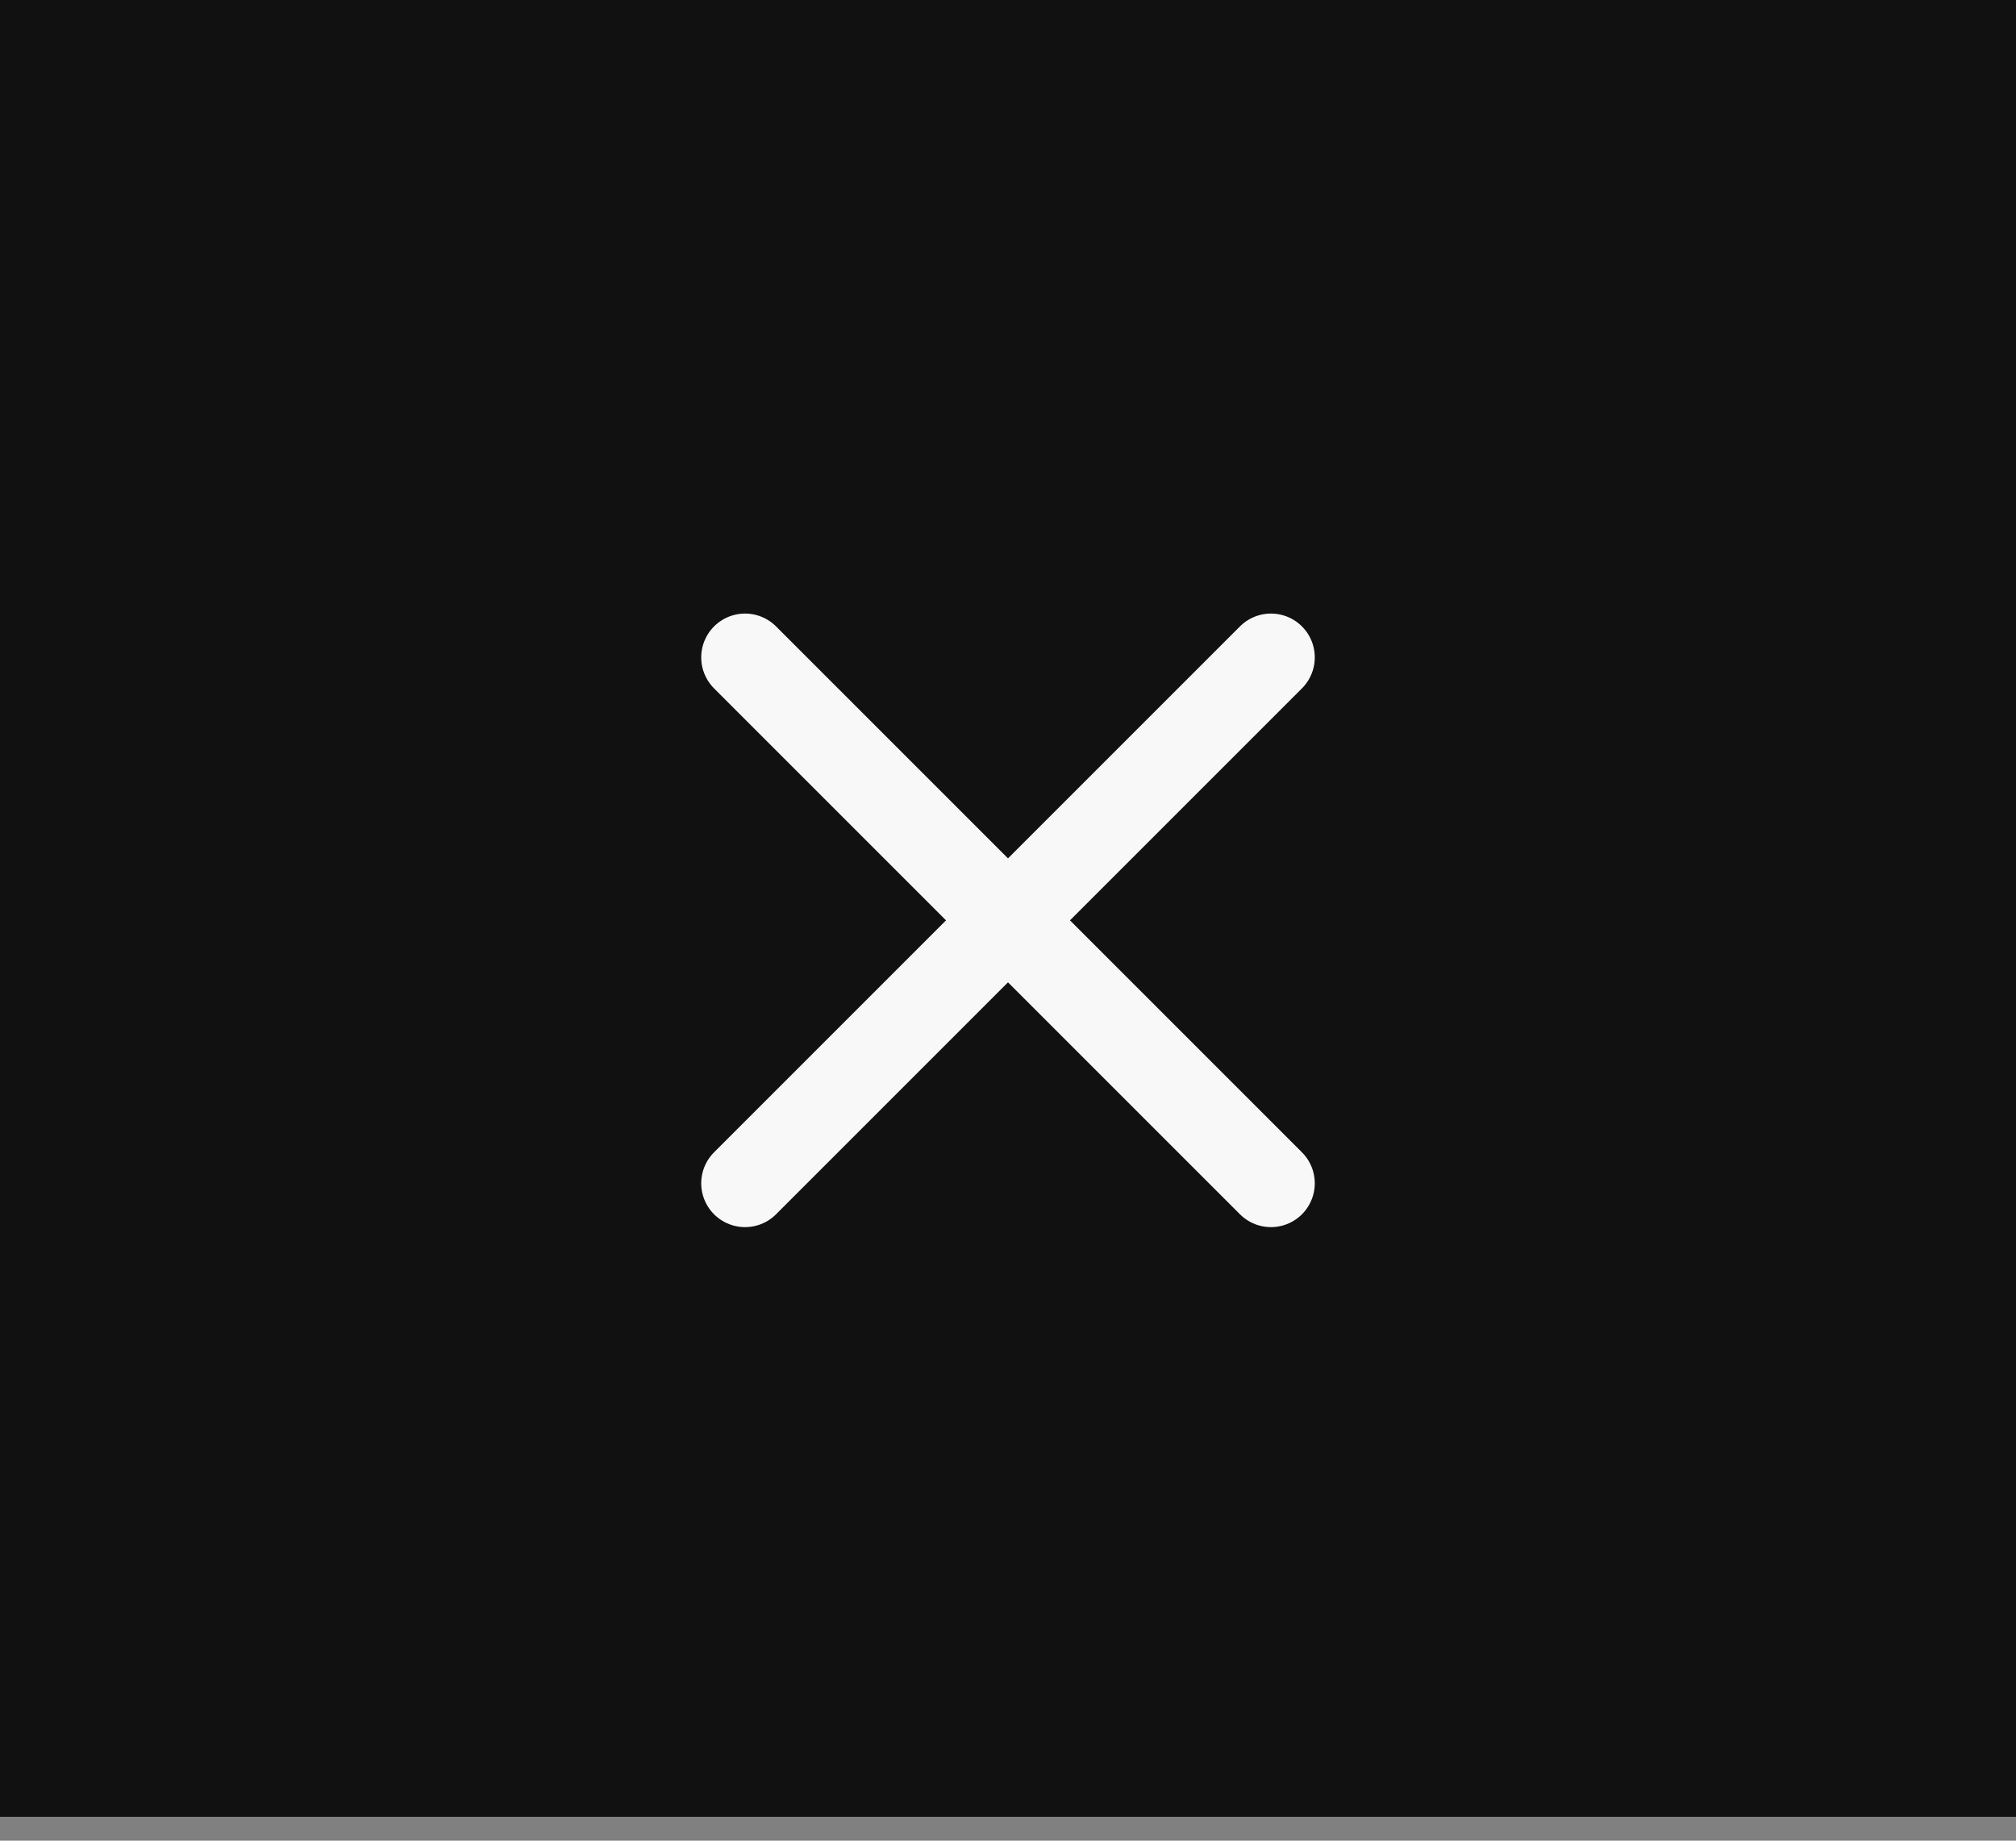
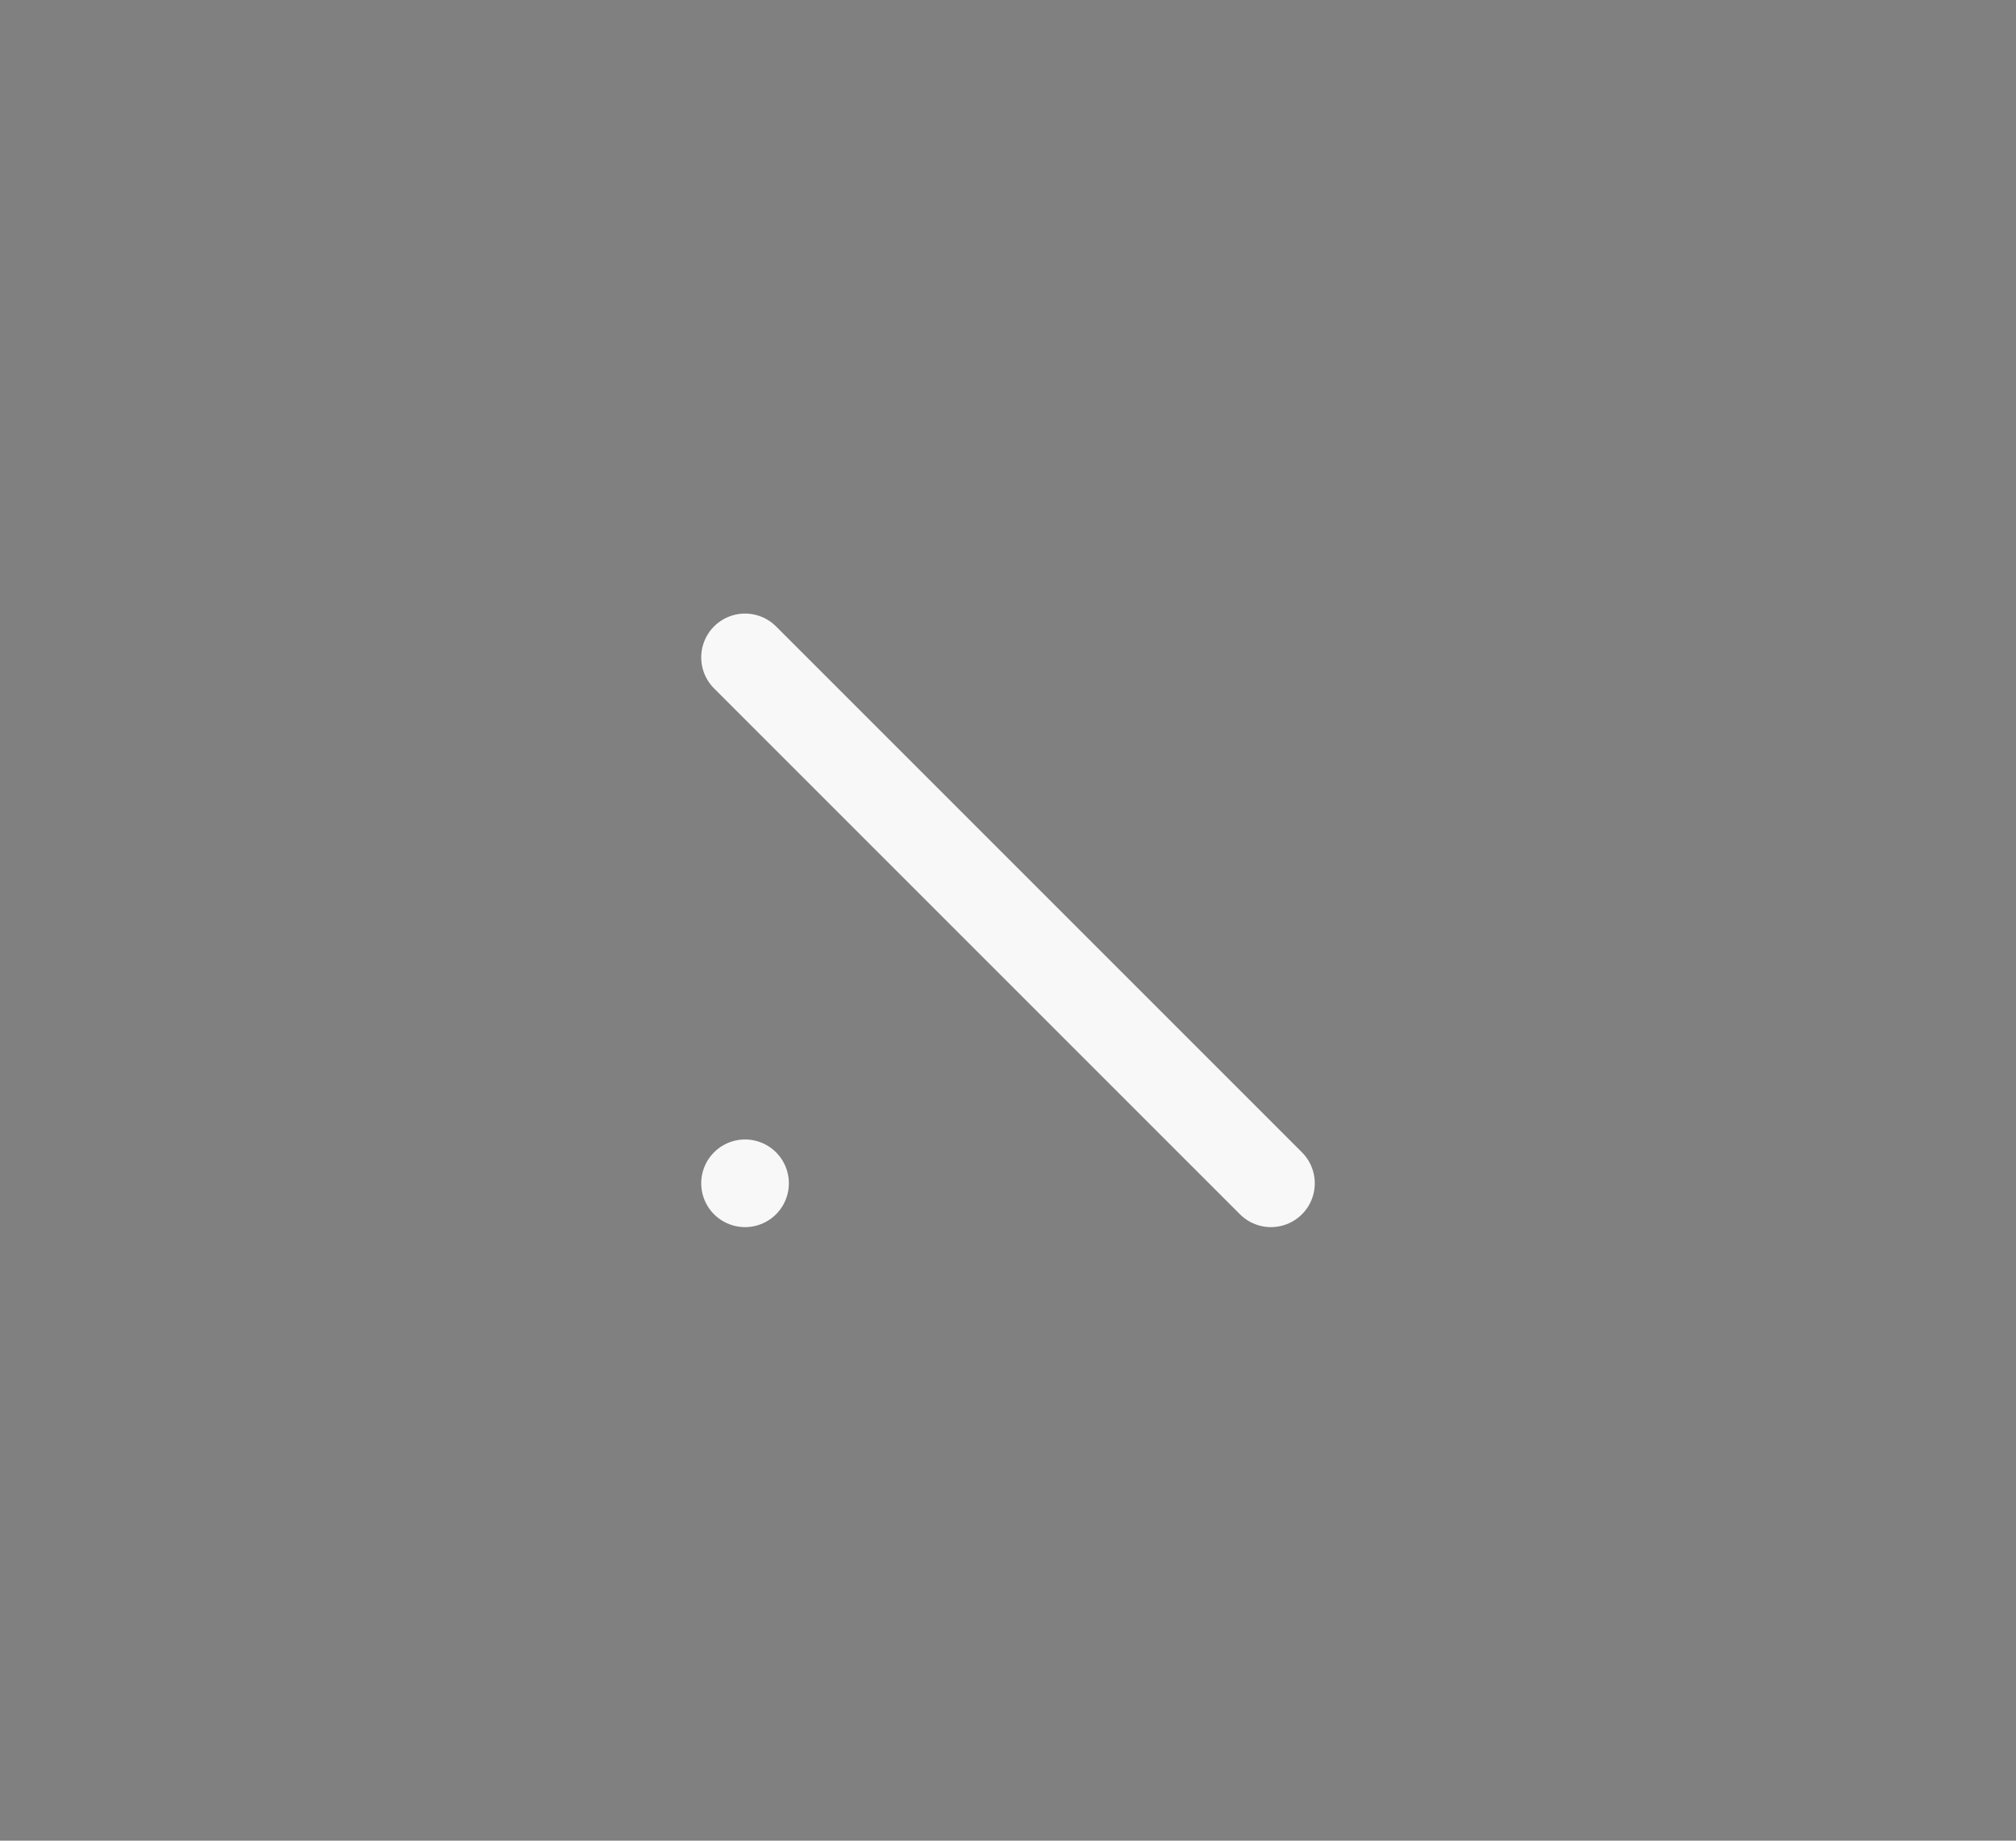
<svg xmlns="http://www.w3.org/2000/svg" width="46" height="42" viewBox="0 0 46 42" fill="none">
  <rect x="0" y="0" width="46" height="42" fill="#808080" stroke="none" />
-   <rect width="46" height="41.455" fill="#111111" />
-   <path d="M17 15L29 27M17 27L29 15L17 27Z" stroke="#F8F8F8" stroke-width="2" stroke-linecap="round" stroke-linejoin="round" />
+   <path d="M17 15L29 27M17 27L17 27Z" stroke="#F8F8F8" stroke-width="2" stroke-linecap="round" stroke-linejoin="round" />
</svg>